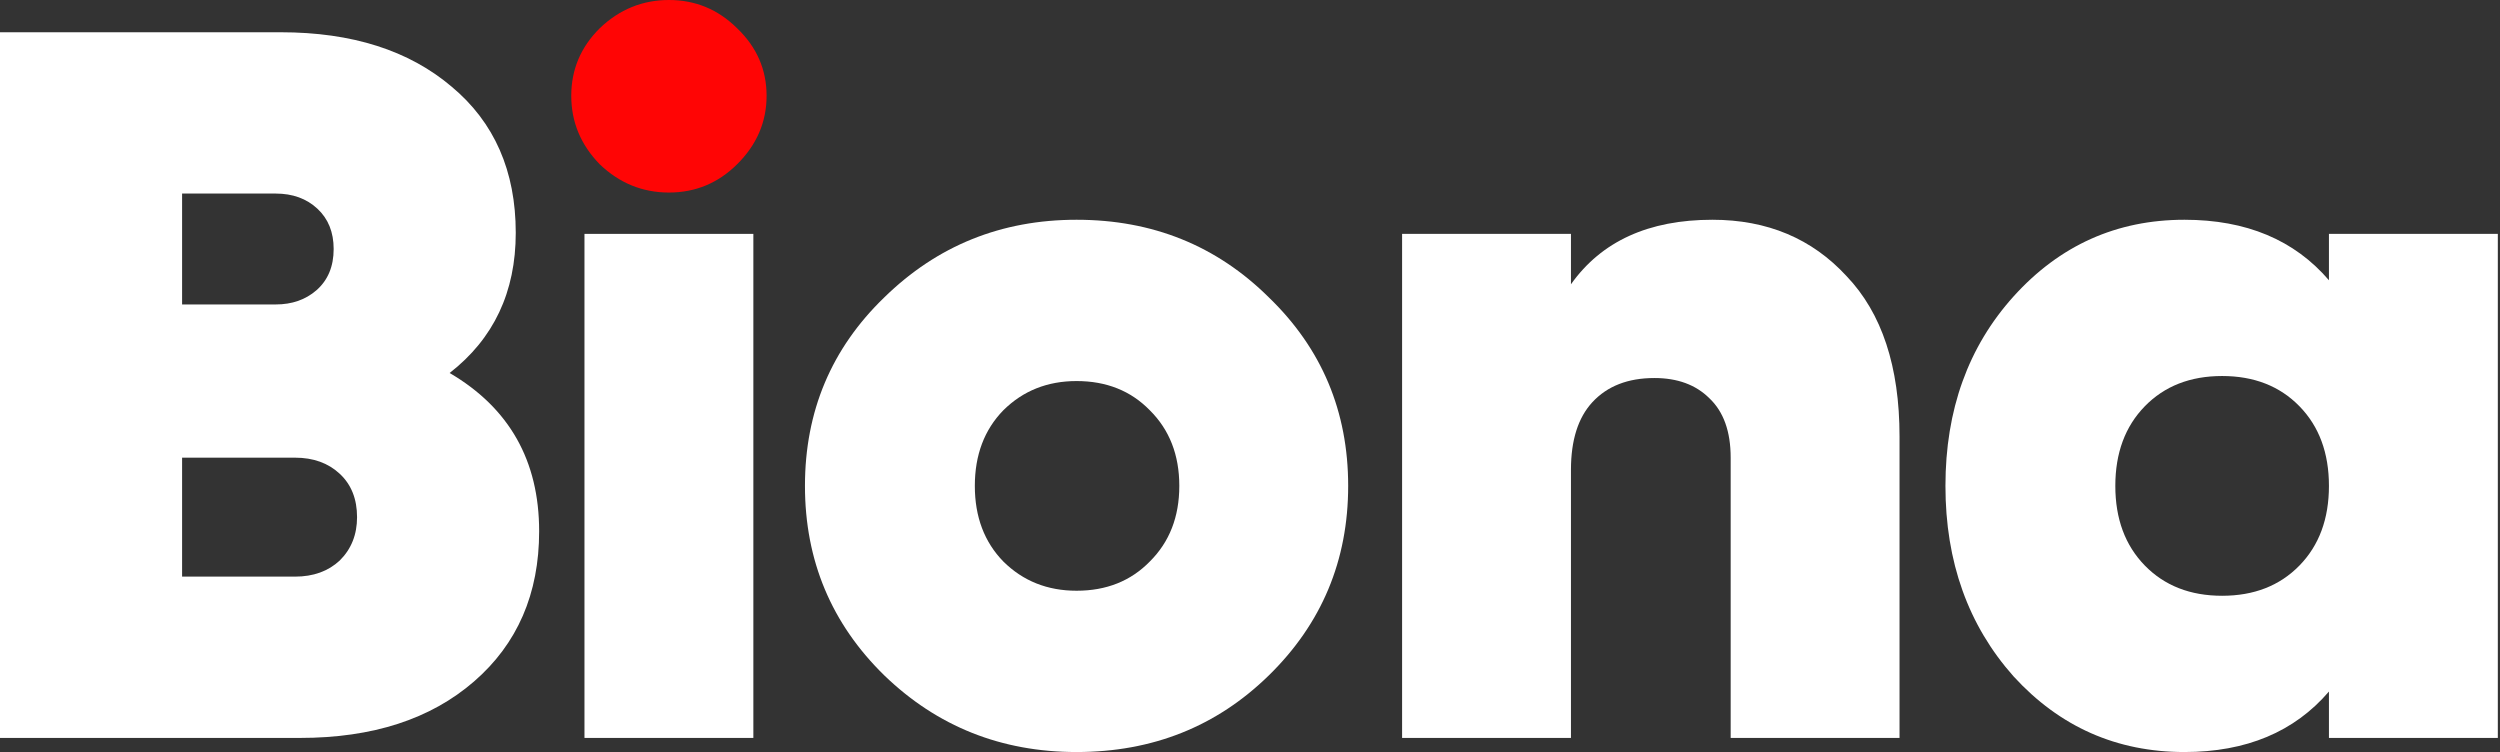
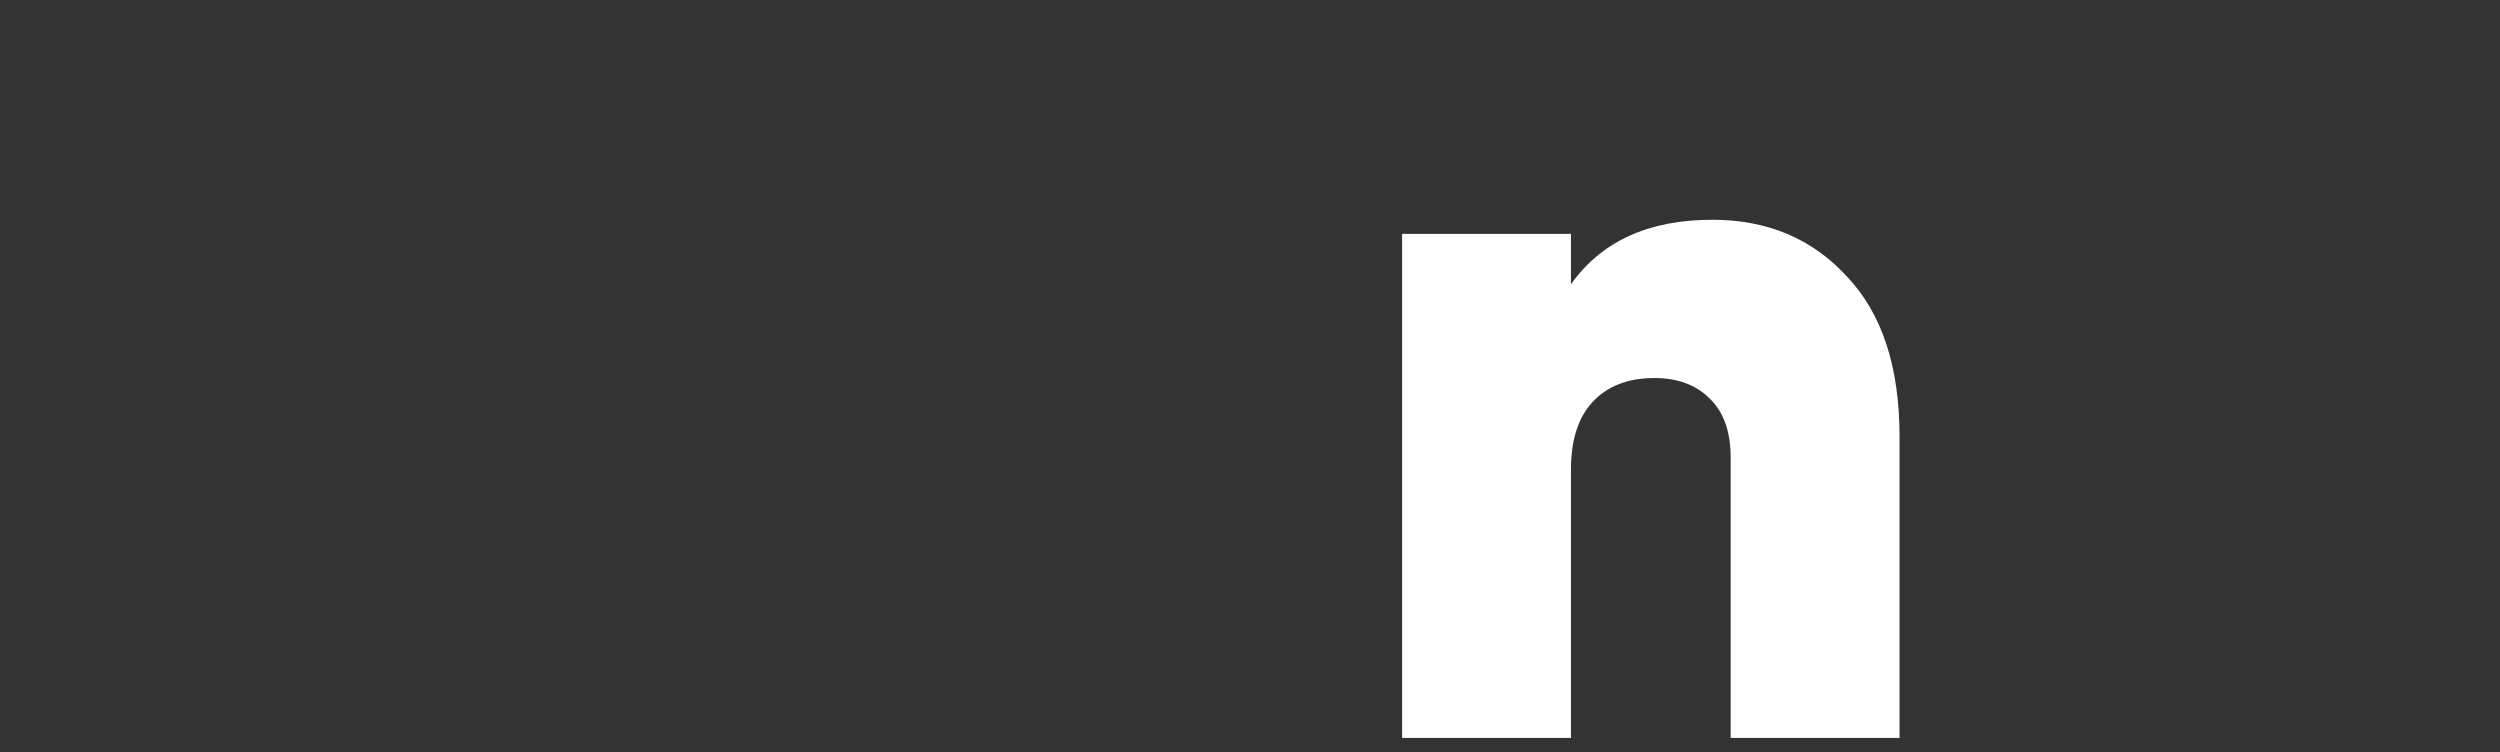
<svg xmlns="http://www.w3.org/2000/svg" width="123" height="37" viewBox="0 0 123 37" fill="none">
  <rect x="0" y="0" width="123" height="37" fill="#333333" stroke="none" />
-   <path d="M22.122 18.351C25.058 20.071 26.526 22.666 26.526 26.138C26.526 29.213 25.458 31.676 23.323 33.528C21.188 35.38 18.335 36.306 14.764 36.306H0V1.587H13.814C17.317 1.587 20.12 2.48 22.222 4.265C24.324 6.018 25.375 8.415 25.375 11.457C25.375 14.367 24.291 16.665 22.122 18.351ZM13.563 9.523H8.959V14.979H13.563C14.364 14.979 15.031 14.747 15.565 14.284C16.133 13.788 16.416 13.11 16.416 12.251C16.416 11.424 16.149 10.763 15.615 10.267C15.082 9.771 14.398 9.523 13.563 9.523ZM14.514 28.37C15.415 28.37 16.149 28.105 16.716 27.576C17.284 27.014 17.567 26.303 17.567 25.444C17.567 24.551 17.284 23.84 16.716 23.311C16.149 22.782 15.415 22.517 14.514 22.517H8.959V28.37H14.514Z" fill="white" />
-   <path d="M28.756 36.306V11.507H37.065V36.306H28.756Z" fill="white" />
-   <path d="M52.967 37C49.264 37 46.111 35.743 43.508 33.23C40.905 30.684 39.604 27.576 39.604 23.906C39.604 20.236 40.905 17.144 43.508 14.631C46.111 12.085 49.264 10.812 52.967 10.812C56.704 10.812 59.857 12.085 62.426 14.631C65.029 17.144 66.33 20.236 66.33 23.906C66.33 27.576 65.029 30.684 62.426 33.23C59.857 35.743 56.704 37 52.967 37ZM52.967 29.064C54.435 29.064 55.636 28.585 56.571 27.626C57.538 26.667 58.022 25.427 58.022 23.906C58.022 22.385 57.538 21.145 56.571 20.186C55.636 19.227 54.435 18.748 52.967 18.748C51.532 18.748 50.331 19.227 49.364 20.186C48.429 21.145 47.962 22.385 47.962 23.906C47.962 25.427 48.429 26.667 49.364 27.626C50.331 28.585 51.532 29.064 52.967 29.064Z" fill="white" />
  <path d="M84.248 10.812C86.951 10.812 89.153 11.738 90.855 13.59C92.59 15.408 93.457 18.037 93.457 21.476V36.306H85.149V22.517C85.149 21.228 84.799 20.252 84.098 19.591C83.431 18.93 82.53 18.599 81.396 18.599C80.094 18.599 79.077 18.996 78.343 19.79C77.642 20.55 77.291 21.658 77.291 23.113V36.306H68.983V11.507H77.291V13.987C78.793 11.87 81.112 10.812 84.248 10.812Z" fill="white" />
-   <path d="M114.584 11.507H122.893V36.306H114.584V34.024C112.883 36.008 110.514 37 107.477 37C104.141 37 101.338 35.76 99.069 33.28C96.834 30.767 95.716 27.642 95.716 23.906C95.716 20.17 96.834 17.062 99.069 14.582C101.338 12.069 104.141 10.812 107.477 10.812C110.514 10.812 112.883 11.804 114.584 13.788V11.507ZM105.525 27.824C106.493 28.816 107.761 29.312 109.329 29.312C110.897 29.312 112.165 28.816 113.133 27.824C114.101 26.832 114.584 25.526 114.584 23.906C114.584 22.286 114.101 20.98 113.133 19.988C112.165 18.996 110.897 18.5 109.329 18.5C107.761 18.5 106.493 18.996 105.525 19.988C104.558 20.98 104.074 22.286 104.074 23.906C104.074 25.526 104.558 26.832 105.525 27.824Z" fill="white" />
-   <path d="M32.911 9.473C34.212 9.473 35.33 9.01 36.264 8.084C37.232 7.126 37.716 6.001 37.716 4.712C37.716 3.422 37.232 2.315 36.264 1.389C35.33 0.463 34.212 0 32.911 0C31.61 0 30.475 0.463 29.508 1.389C28.573 2.315 28.106 3.422 28.106 4.712C28.106 6.001 28.573 7.126 29.508 8.084C30.475 9.01 31.61 9.473 32.911 9.473Z" fill="#FF0505" />
</svg>